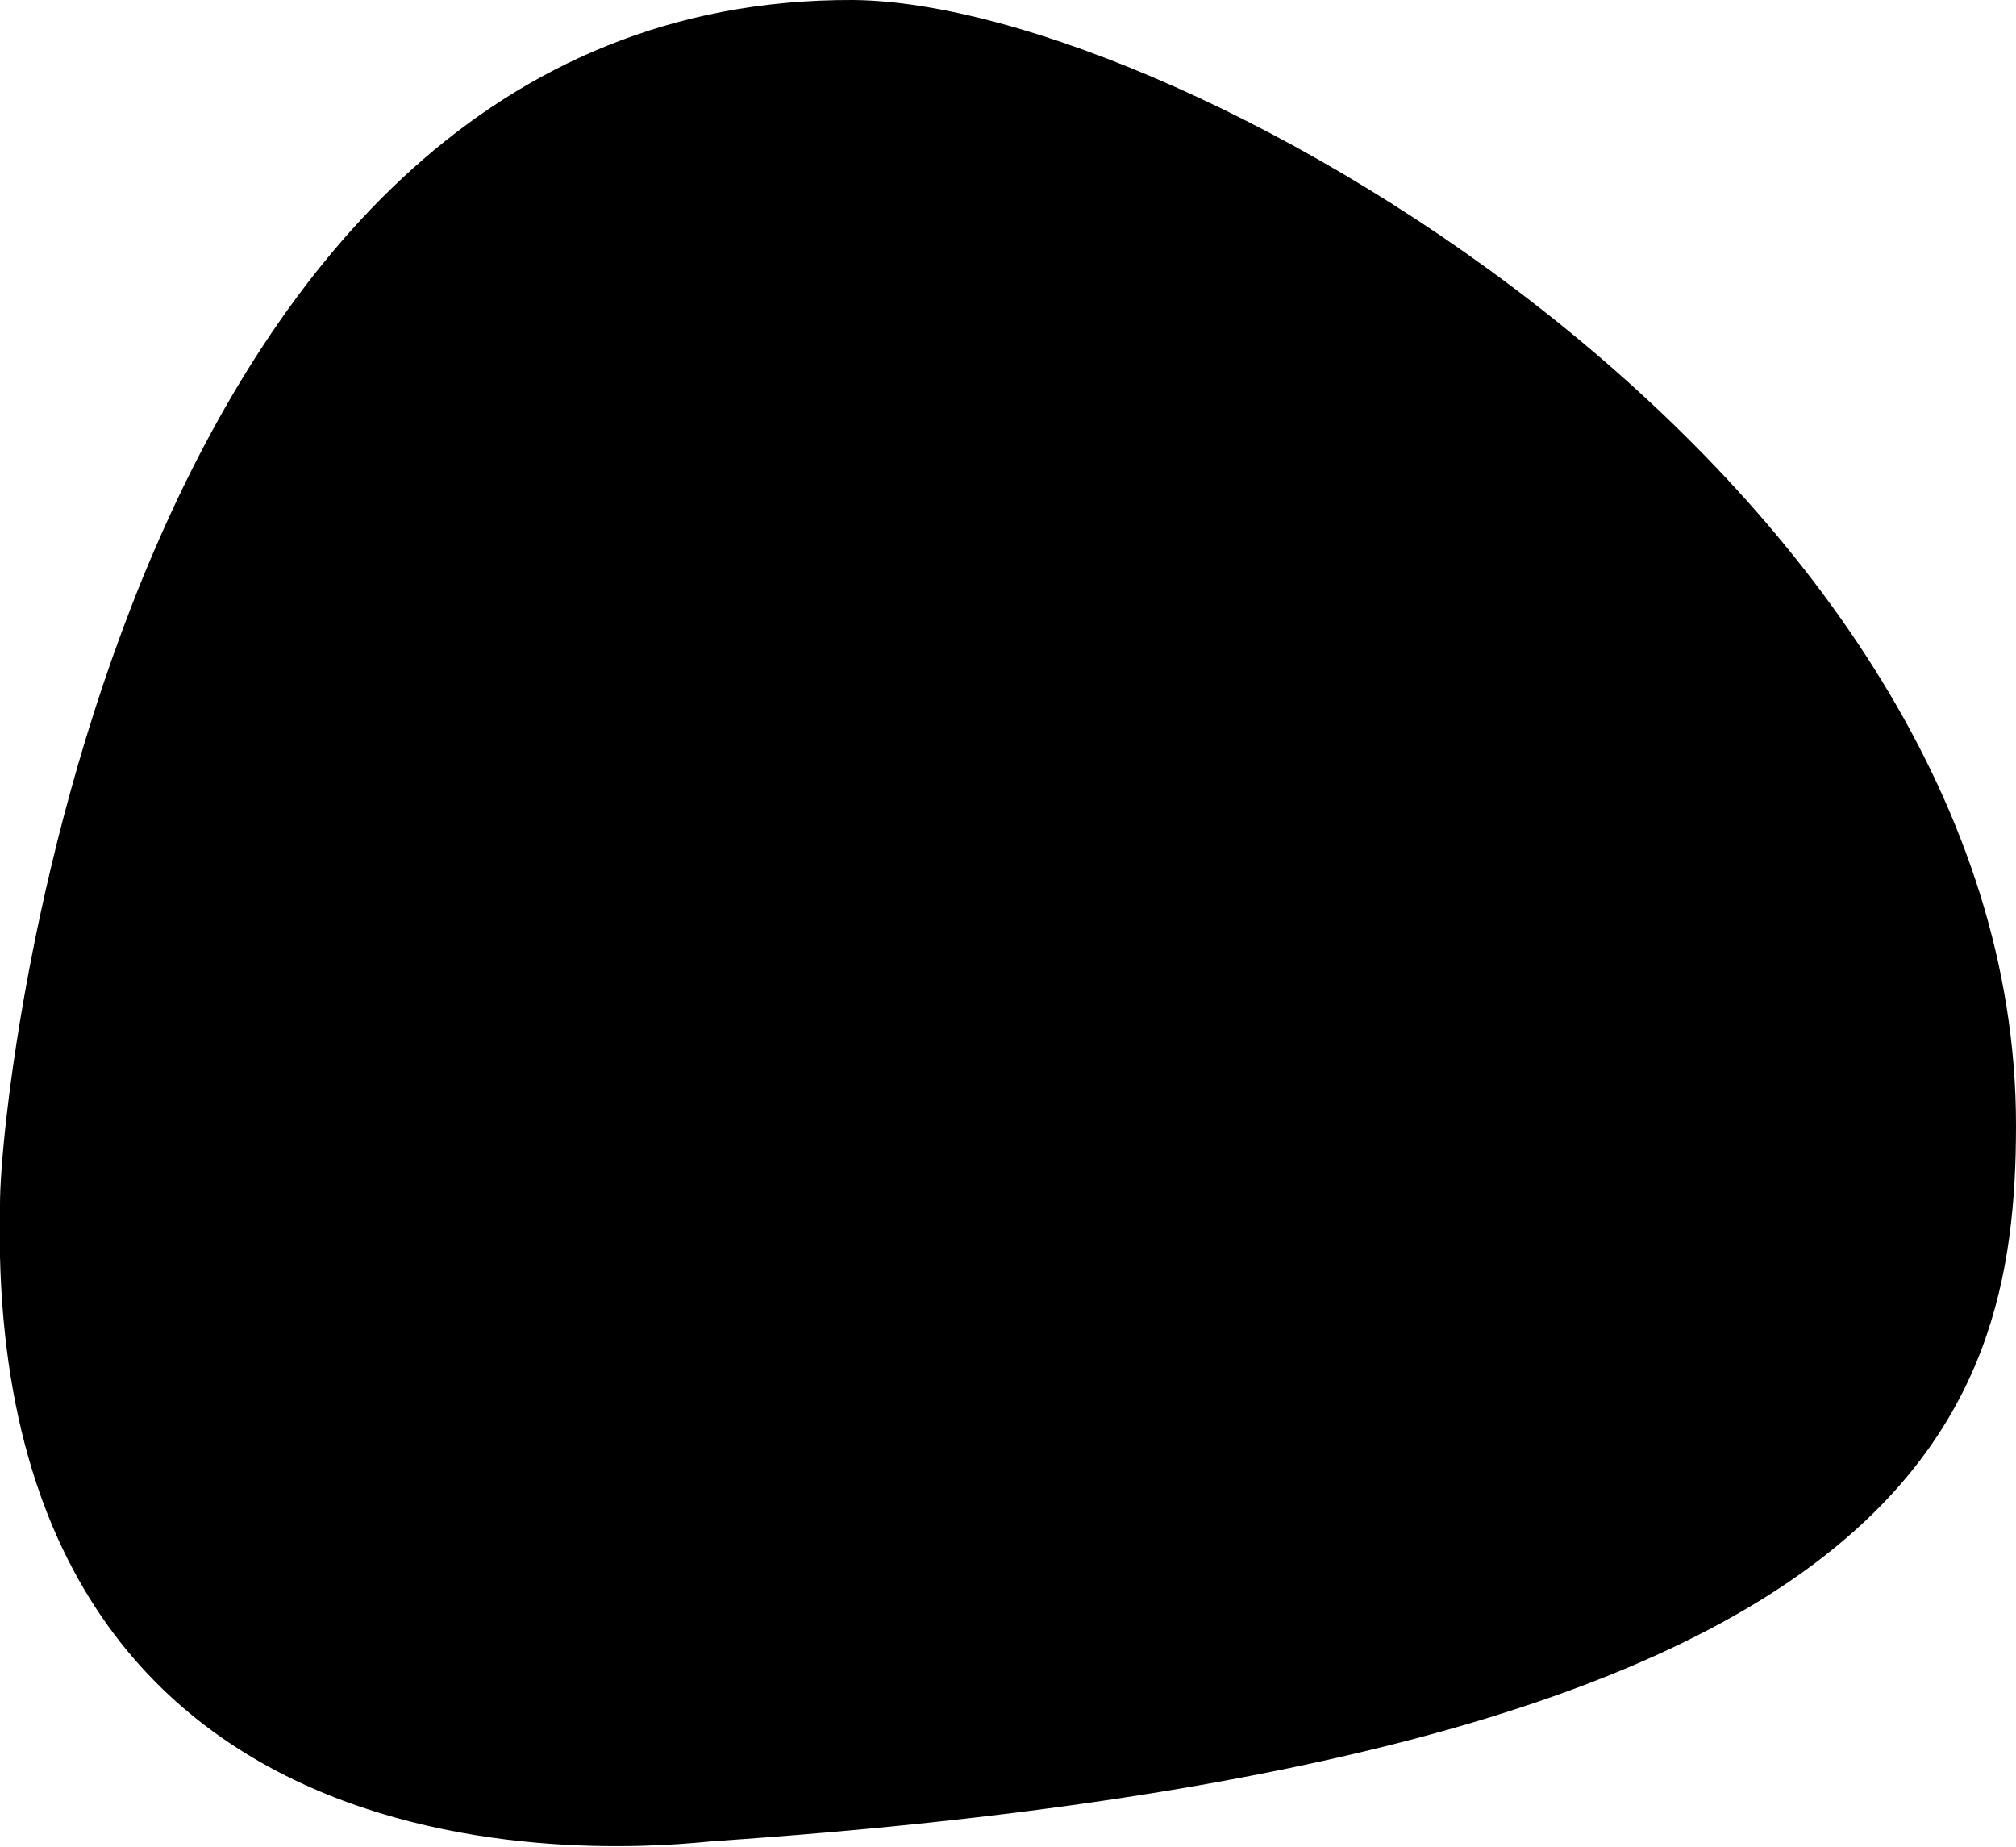
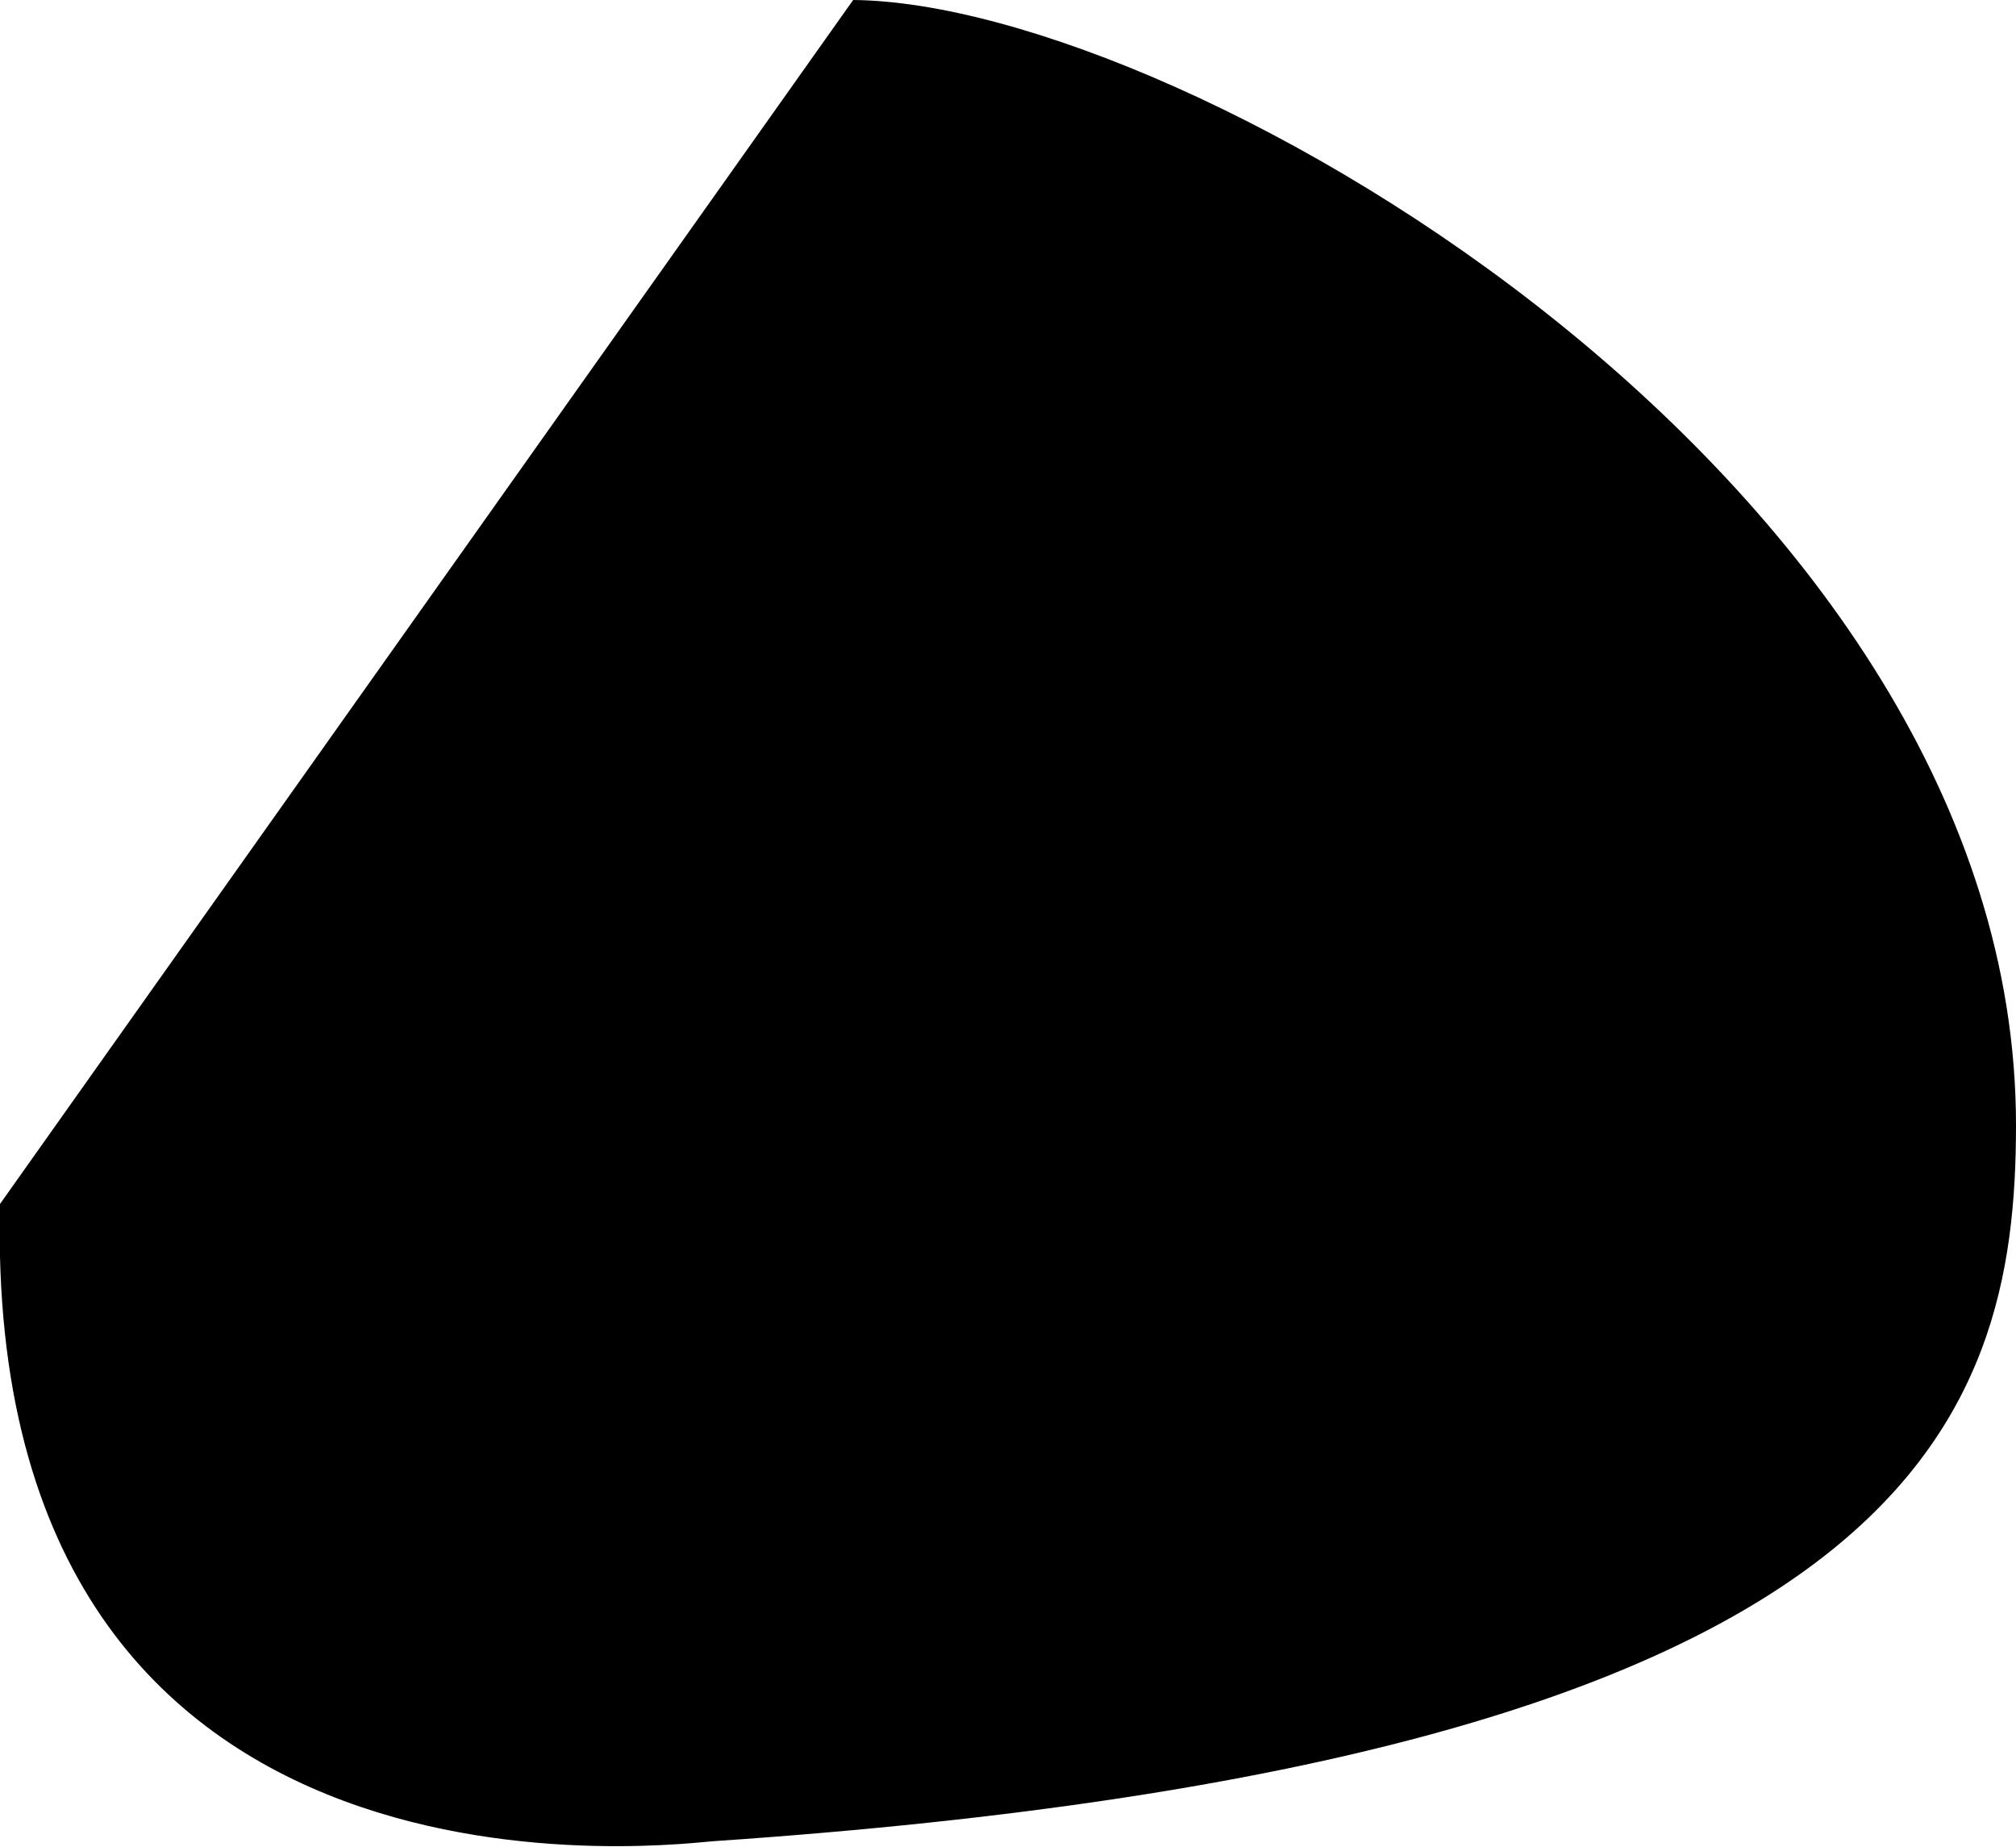
<svg xmlns="http://www.w3.org/2000/svg" version="1.1" id="Warstwa_1" x="0px" y="0px" viewBox="0 0 69 63.2" style="enable-background:new 0 0 69 63.2;" xml:space="preserve">
-   <path d="M29.2,0C40.6,0.1,69,16.6,69,38.5c0,10.1-3.5,21.7-44.5,24.5C23.8,63-0.6,66.6,0,41.2C0,36.7,4.3-0.1,29.2,0z" />
+   <path d="M29.2,0C40.6,0.1,69,16.6,69,38.5c0,10.1-3.5,21.7-44.5,24.5C23.8,63-0.6,66.6,0,41.2z" />
</svg>